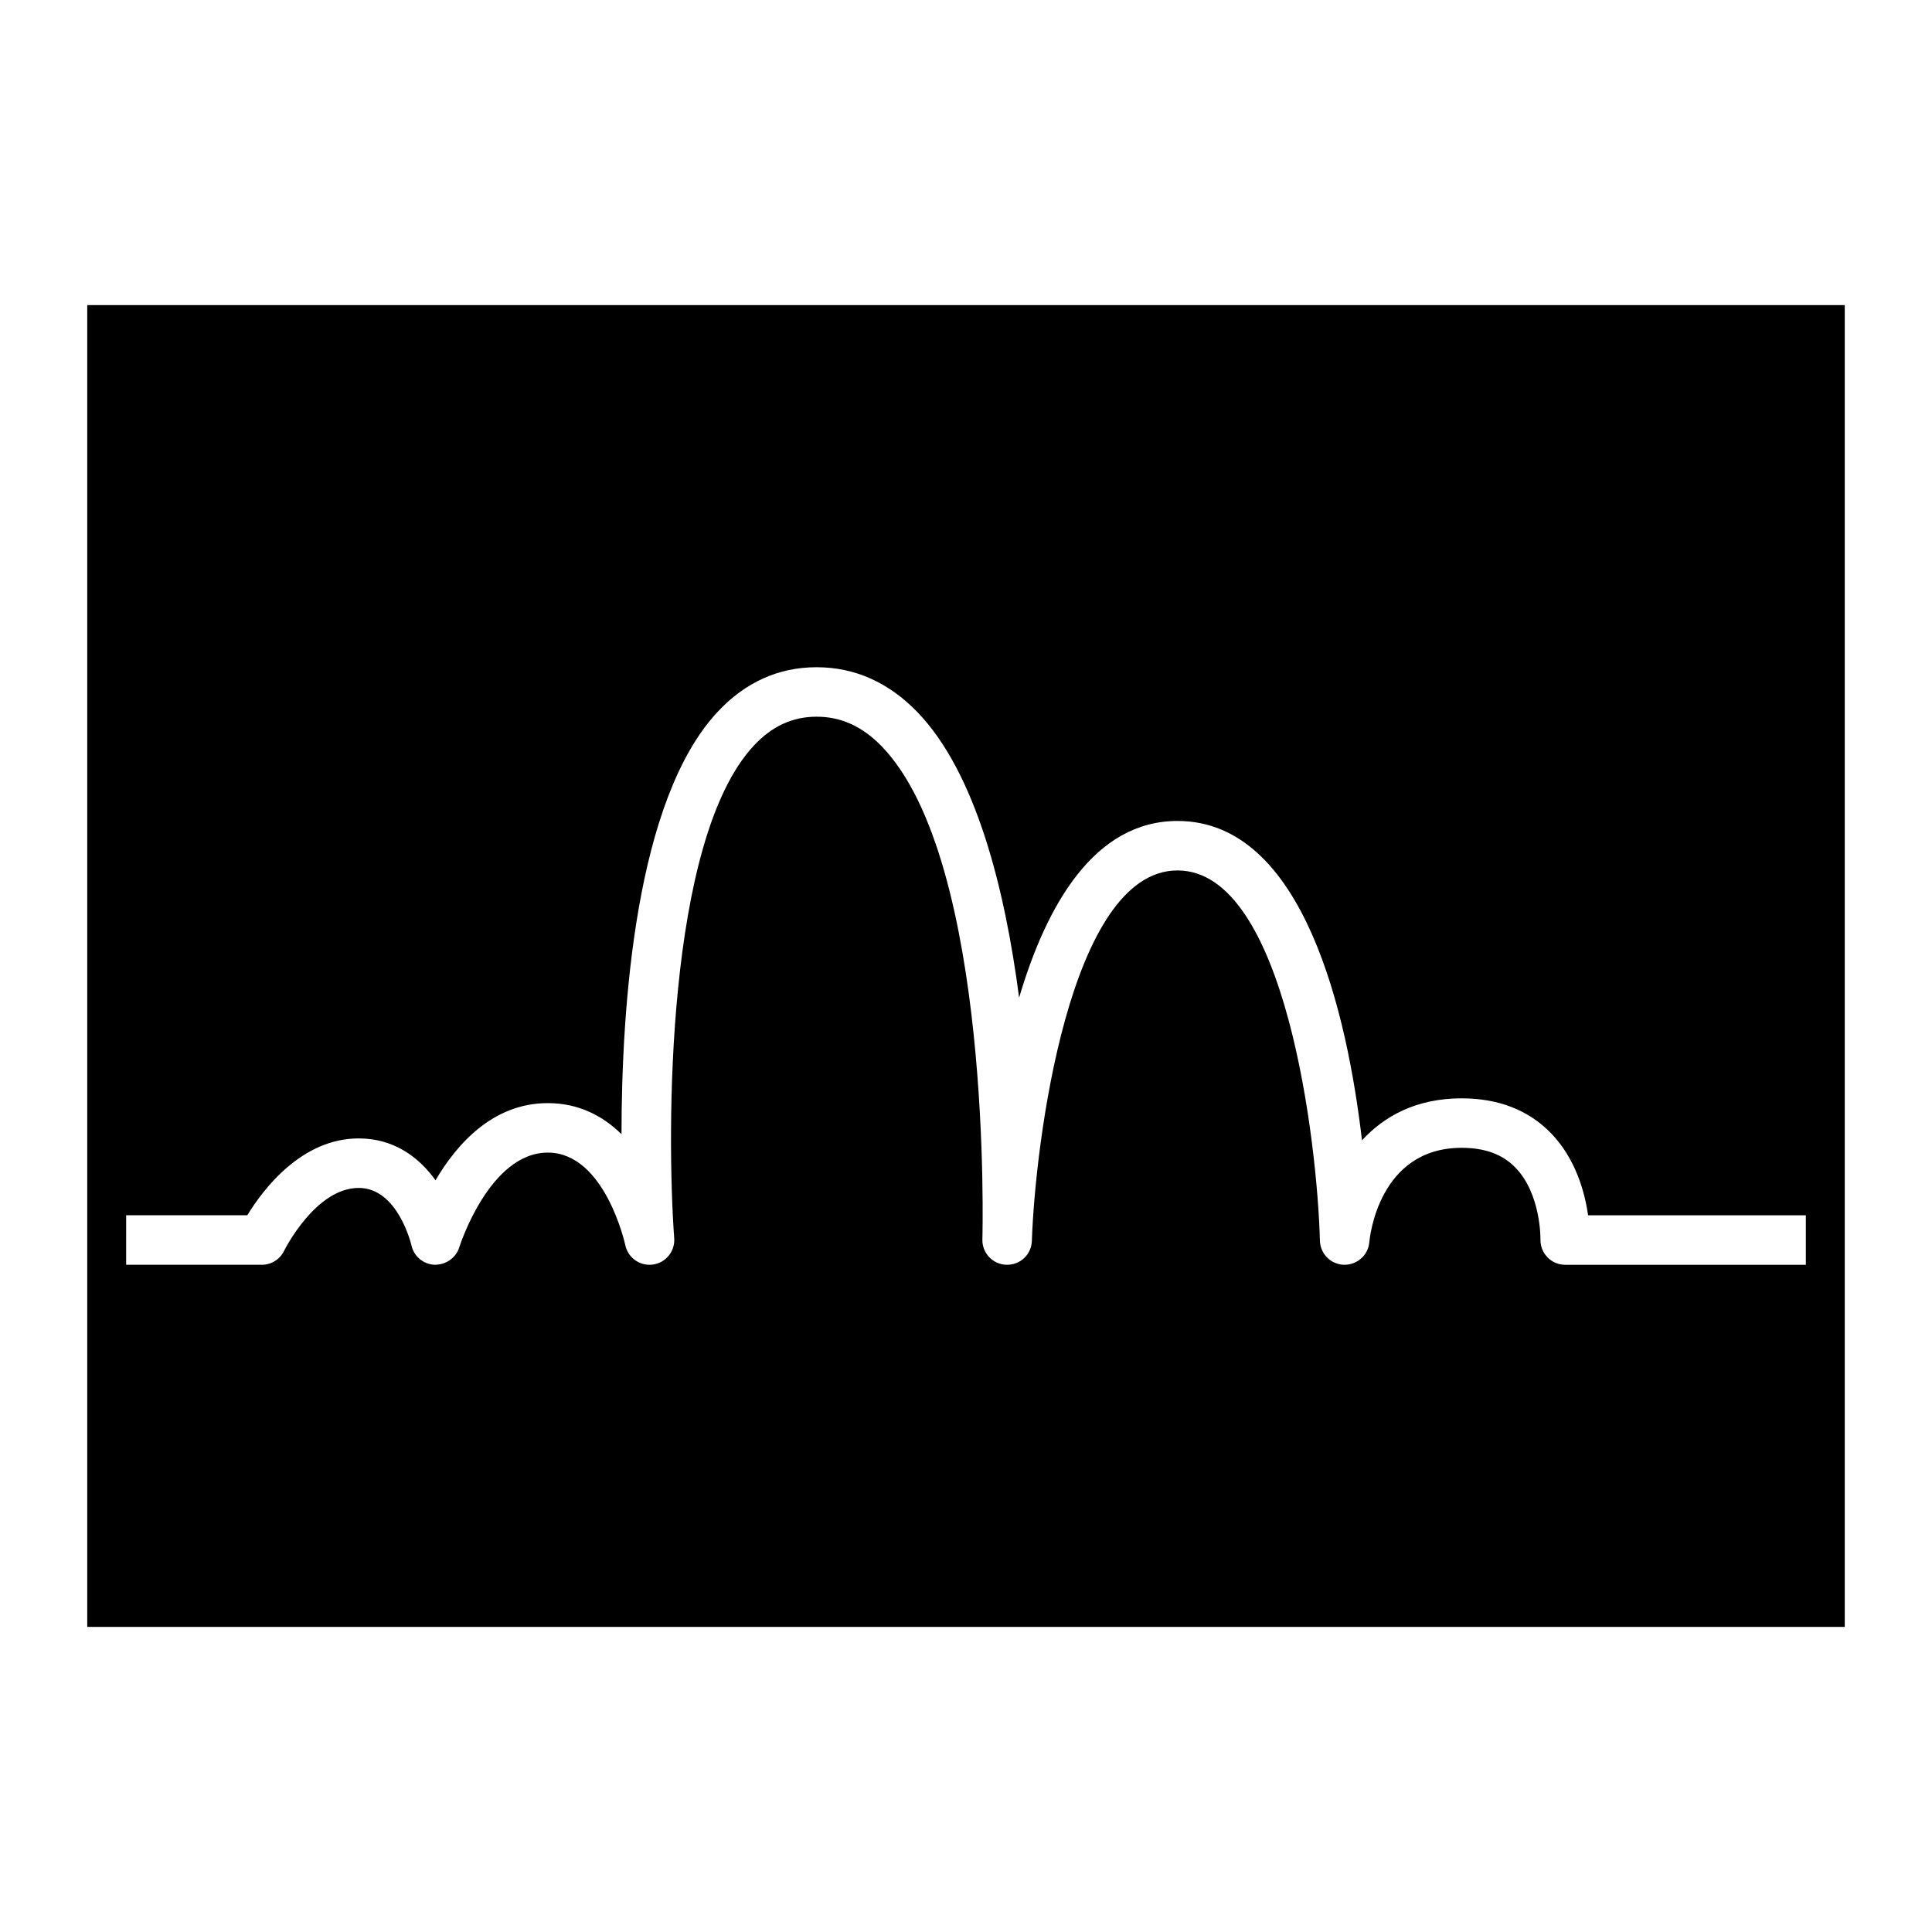
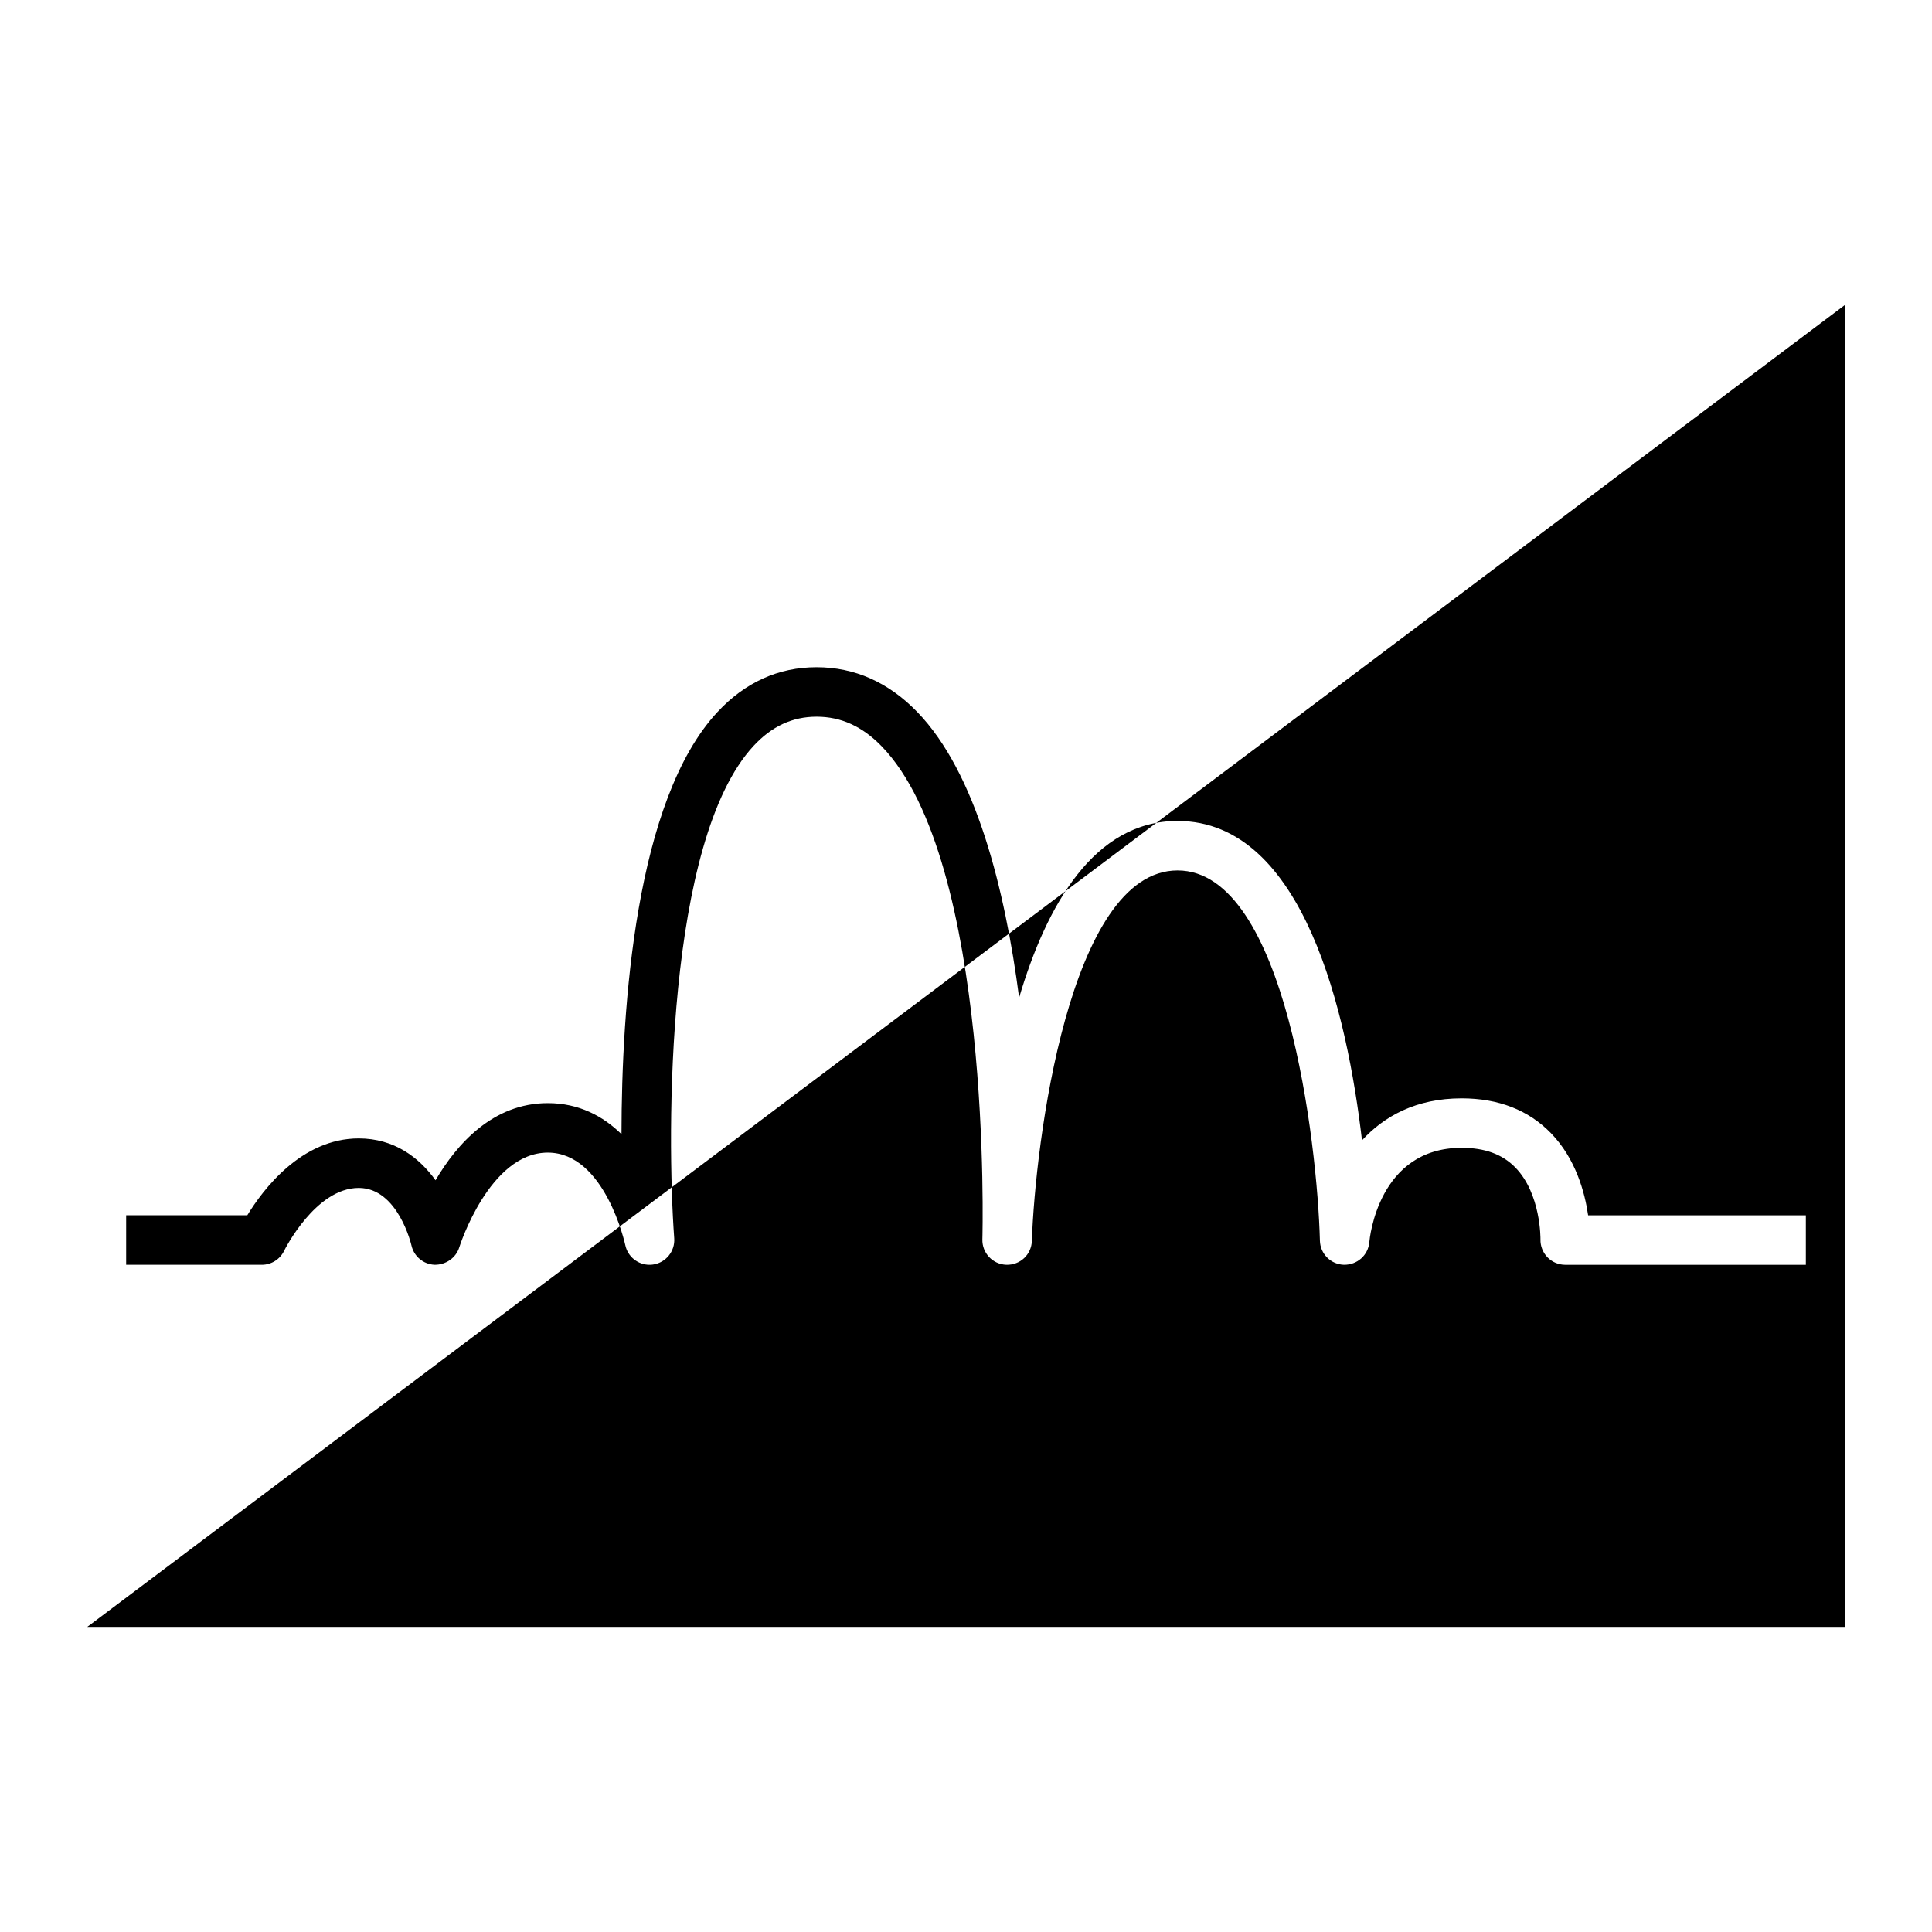
<svg xmlns="http://www.w3.org/2000/svg" fill="#000000" width="800px" height="800px" version="1.1" viewBox="144 144 512 512">
-   <path d="m167.12 575.15h465.76v-350.3h-465.76zm10.312-109.09h32.102c4.137-6.781 14.32-20.367 29.535-20.367 9.363 0 15.98 5.012 20.352 11.09 5.594-9.535 15.172-20.445 29.742-20.445 8.301 0 14.684 3.473 19.539 8.23 0.027-33.852 3.688-88.48 25.41-111.85 7.336-7.894 16.184-11.898 26.293-11.898 10.066 0 19.031 3.977 26.648 11.828 15.602 16.078 23.281 47.008 27.023 75.746 7.285-24.629 19.953-46.832 41.98-46.832 33.57 0 45.008 51.5 48.887 84.641 5.856-6.391 14.367-11.133 26.398-11.133 9.762 0 17.727 3.102 23.672 9.223 6.574 6.769 8.984 15.719 9.855 21.773l57.699-0.004v13.121h-63.77c-1.773 0-3.469-0.719-4.703-1.988-1.23-1.273-1.902-2.988-1.855-4.762 0-0.094 0.168-12.059-6.676-19.051-3.426-3.5-8.078-5.199-14.219-5.199-22.066 0-24.371 23.977-24.461 24.996-0.301 3.473-3.219 6.055-6.734 6-3.481-0.105-6.269-2.906-6.359-6.387-0.656-25.457-9.004-98.117-37.727-98.117-28.789 0-37.742 72.66-38.609 98.148v0.02c-0.121 3.609-3.051 6.434-6.769 6.336-3.617-0.117-6.453-3.137-6.344-6.758 0.031-0.996 2.688-100.37-26.695-130.65-5.121-5.273-10.754-7.84-17.23-7.84-6.402 0-11.859 2.519-16.684 7.711-23.281 25.043-23.09 102.69-21.059 130.5 0.25 3.449-2.211 6.496-5.633 6.977-0.309 0.043-0.613 0.062-0.918 0.062-3.059 0-5.773-2.144-6.414-5.223-0.047-0.23-5.394-24.508-20.535-24.508-15.449 0-23.375 24.816-23.449 25.066-0.867 2.859-3.609 4.695-6.539 4.66-2.984-0.117-5.516-2.242-6.152-5.16-0.027-0.125-3.555-15.203-13.961-15.203-11.488 0-19.684 16.473-19.77 16.641-1.09 2.277-3.391 3.727-5.914 3.727l-35.957-0.012z" />
+   <path d="m167.12 575.15h465.76v-350.3zm10.312-109.09h32.102c4.137-6.781 14.32-20.367 29.535-20.367 9.363 0 15.98 5.012 20.352 11.09 5.594-9.535 15.172-20.445 29.742-20.445 8.301 0 14.684 3.473 19.539 8.23 0.027-33.852 3.688-88.48 25.41-111.85 7.336-7.894 16.184-11.898 26.293-11.898 10.066 0 19.031 3.977 26.648 11.828 15.602 16.078 23.281 47.008 27.023 75.746 7.285-24.629 19.953-46.832 41.98-46.832 33.57 0 45.008 51.5 48.887 84.641 5.856-6.391 14.367-11.133 26.398-11.133 9.762 0 17.727 3.102 23.672 9.223 6.574 6.769 8.984 15.719 9.855 21.773l57.699-0.004v13.121h-63.77c-1.773 0-3.469-0.719-4.703-1.988-1.23-1.273-1.902-2.988-1.855-4.762 0-0.094 0.168-12.059-6.676-19.051-3.426-3.5-8.078-5.199-14.219-5.199-22.066 0-24.371 23.977-24.461 24.996-0.301 3.473-3.219 6.055-6.734 6-3.481-0.105-6.269-2.906-6.359-6.387-0.656-25.457-9.004-98.117-37.727-98.117-28.789 0-37.742 72.66-38.609 98.148v0.02c-0.121 3.609-3.051 6.434-6.769 6.336-3.617-0.117-6.453-3.137-6.344-6.758 0.031-0.996 2.688-100.37-26.695-130.65-5.121-5.273-10.754-7.84-17.23-7.84-6.402 0-11.859 2.519-16.684 7.711-23.281 25.043-23.09 102.69-21.059 130.5 0.25 3.449-2.211 6.496-5.633 6.977-0.309 0.043-0.613 0.062-0.918 0.062-3.059 0-5.773-2.144-6.414-5.223-0.047-0.23-5.394-24.508-20.535-24.508-15.449 0-23.375 24.816-23.449 25.066-0.867 2.859-3.609 4.695-6.539 4.66-2.984-0.117-5.516-2.242-6.152-5.16-0.027-0.125-3.555-15.203-13.961-15.203-11.488 0-19.684 16.473-19.77 16.641-1.09 2.277-3.391 3.727-5.914 3.727l-35.957-0.012z" />
</svg>